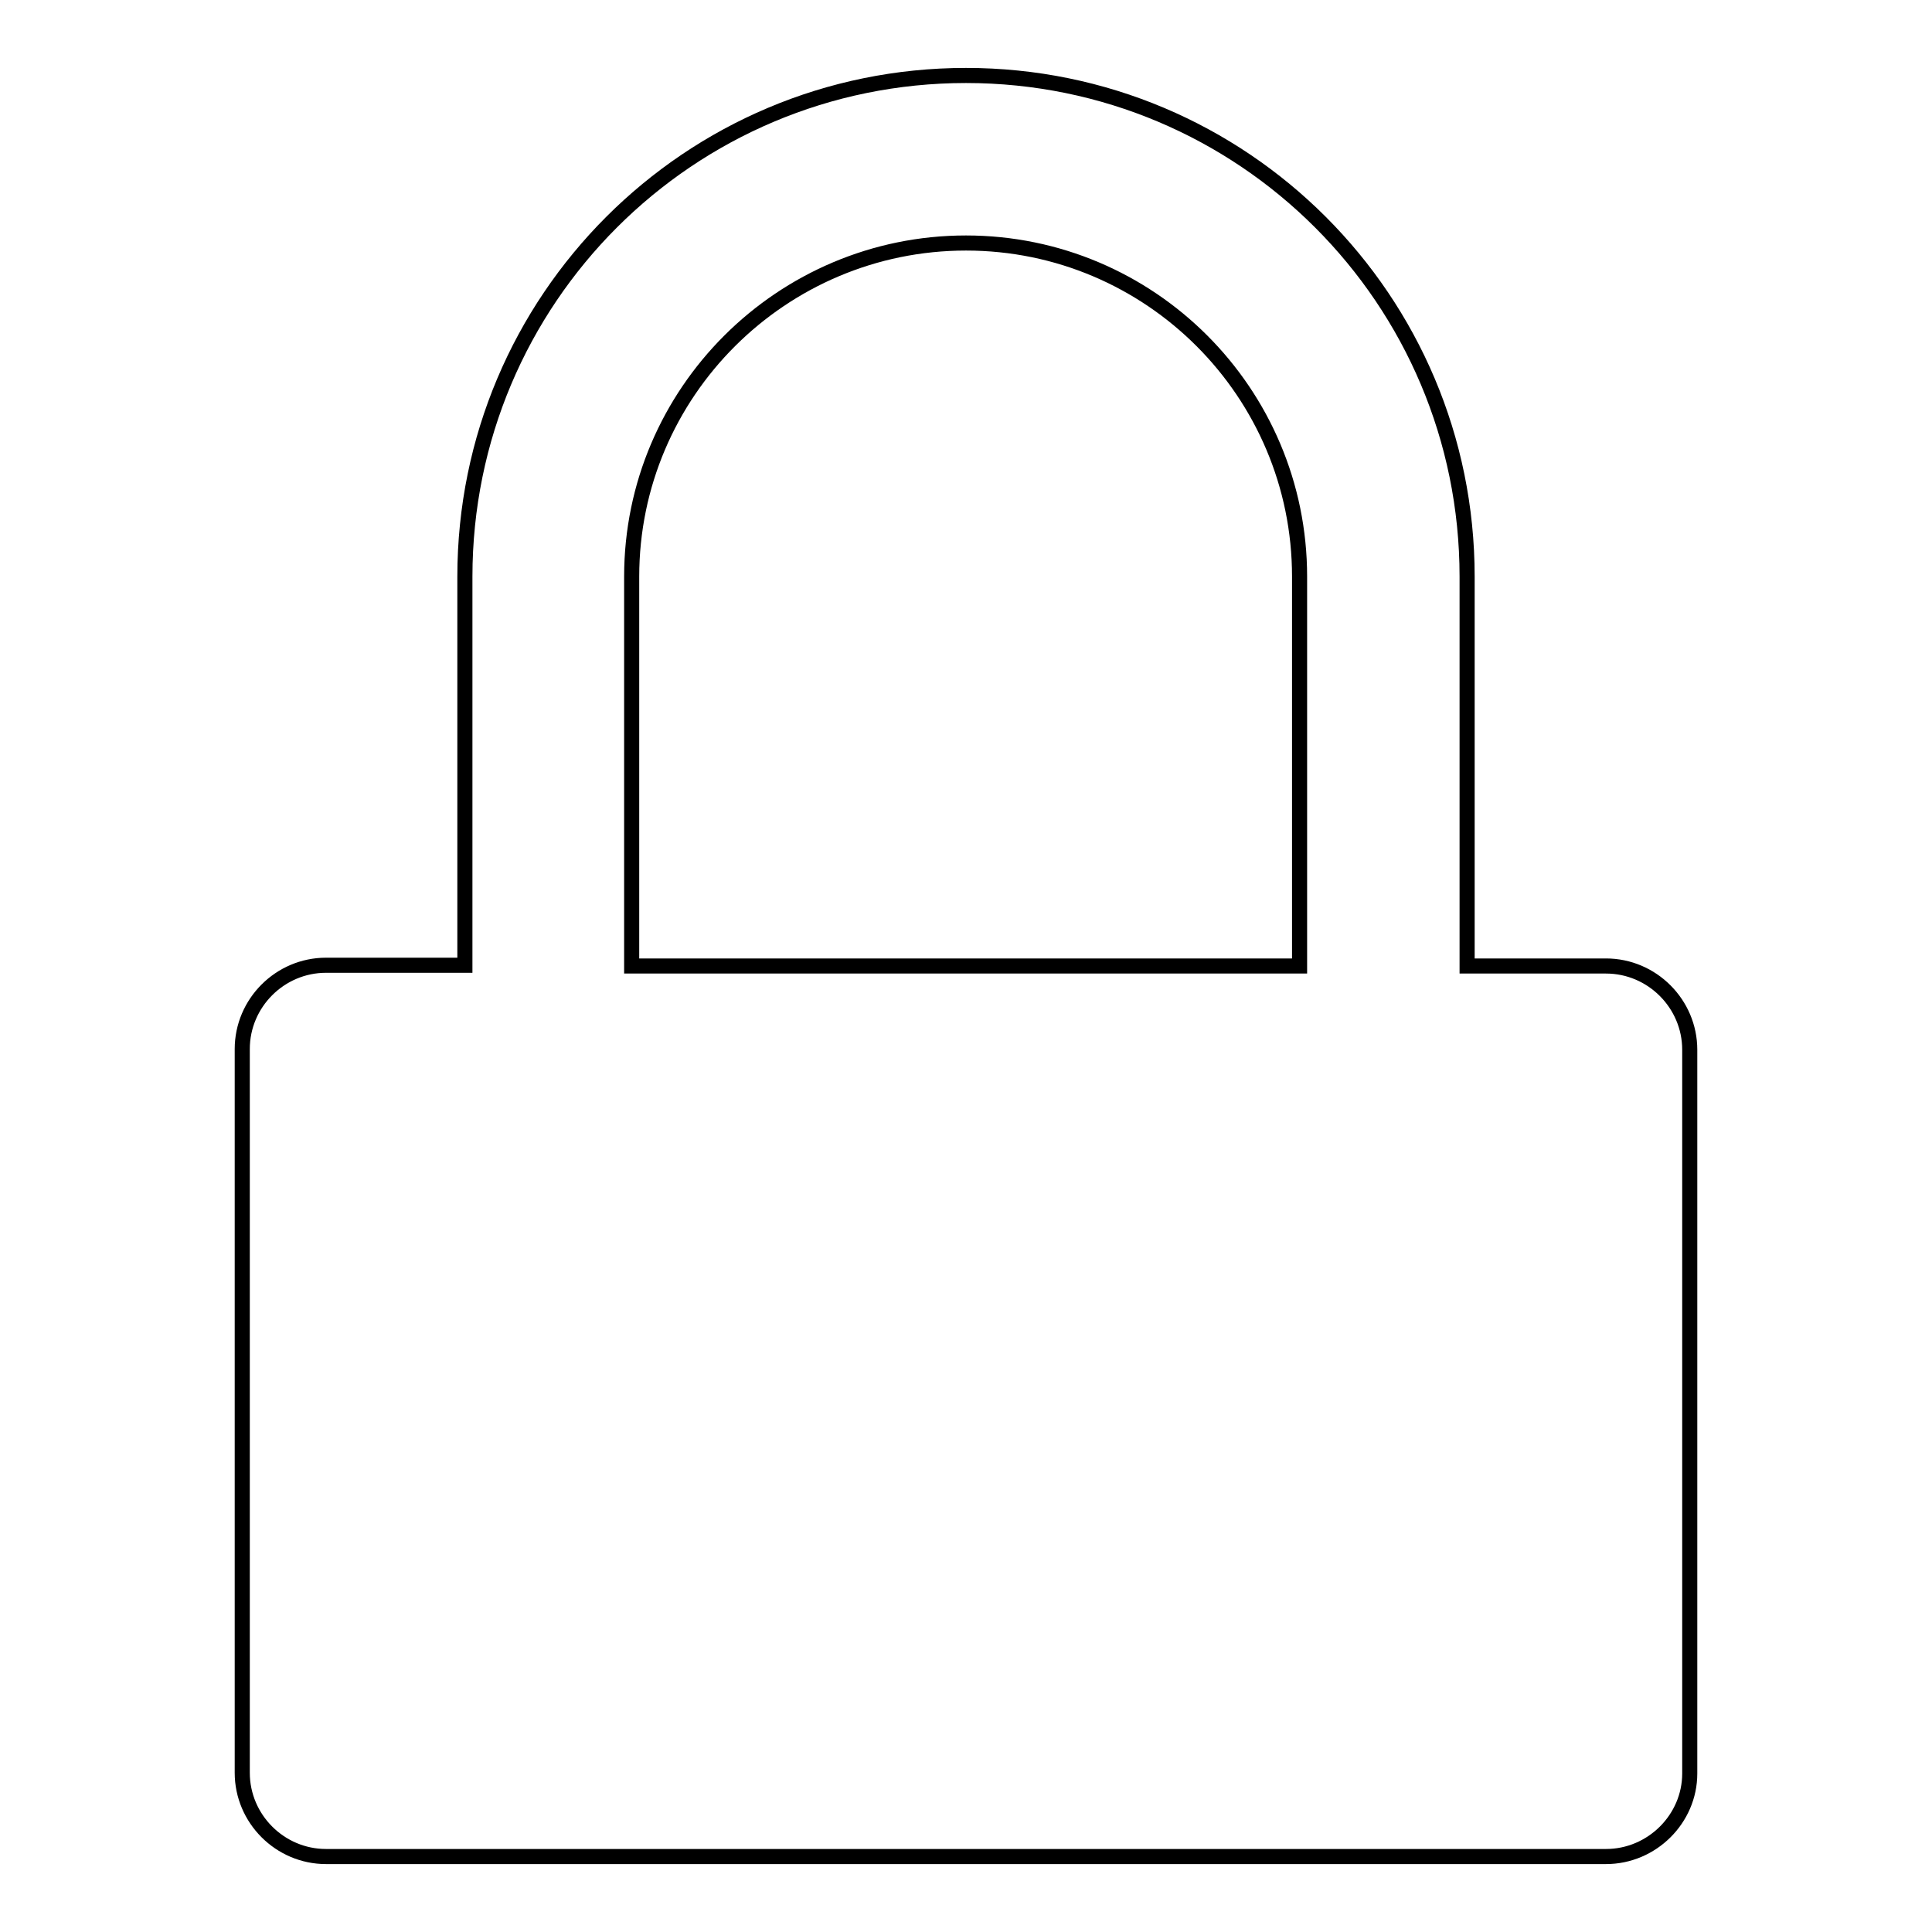
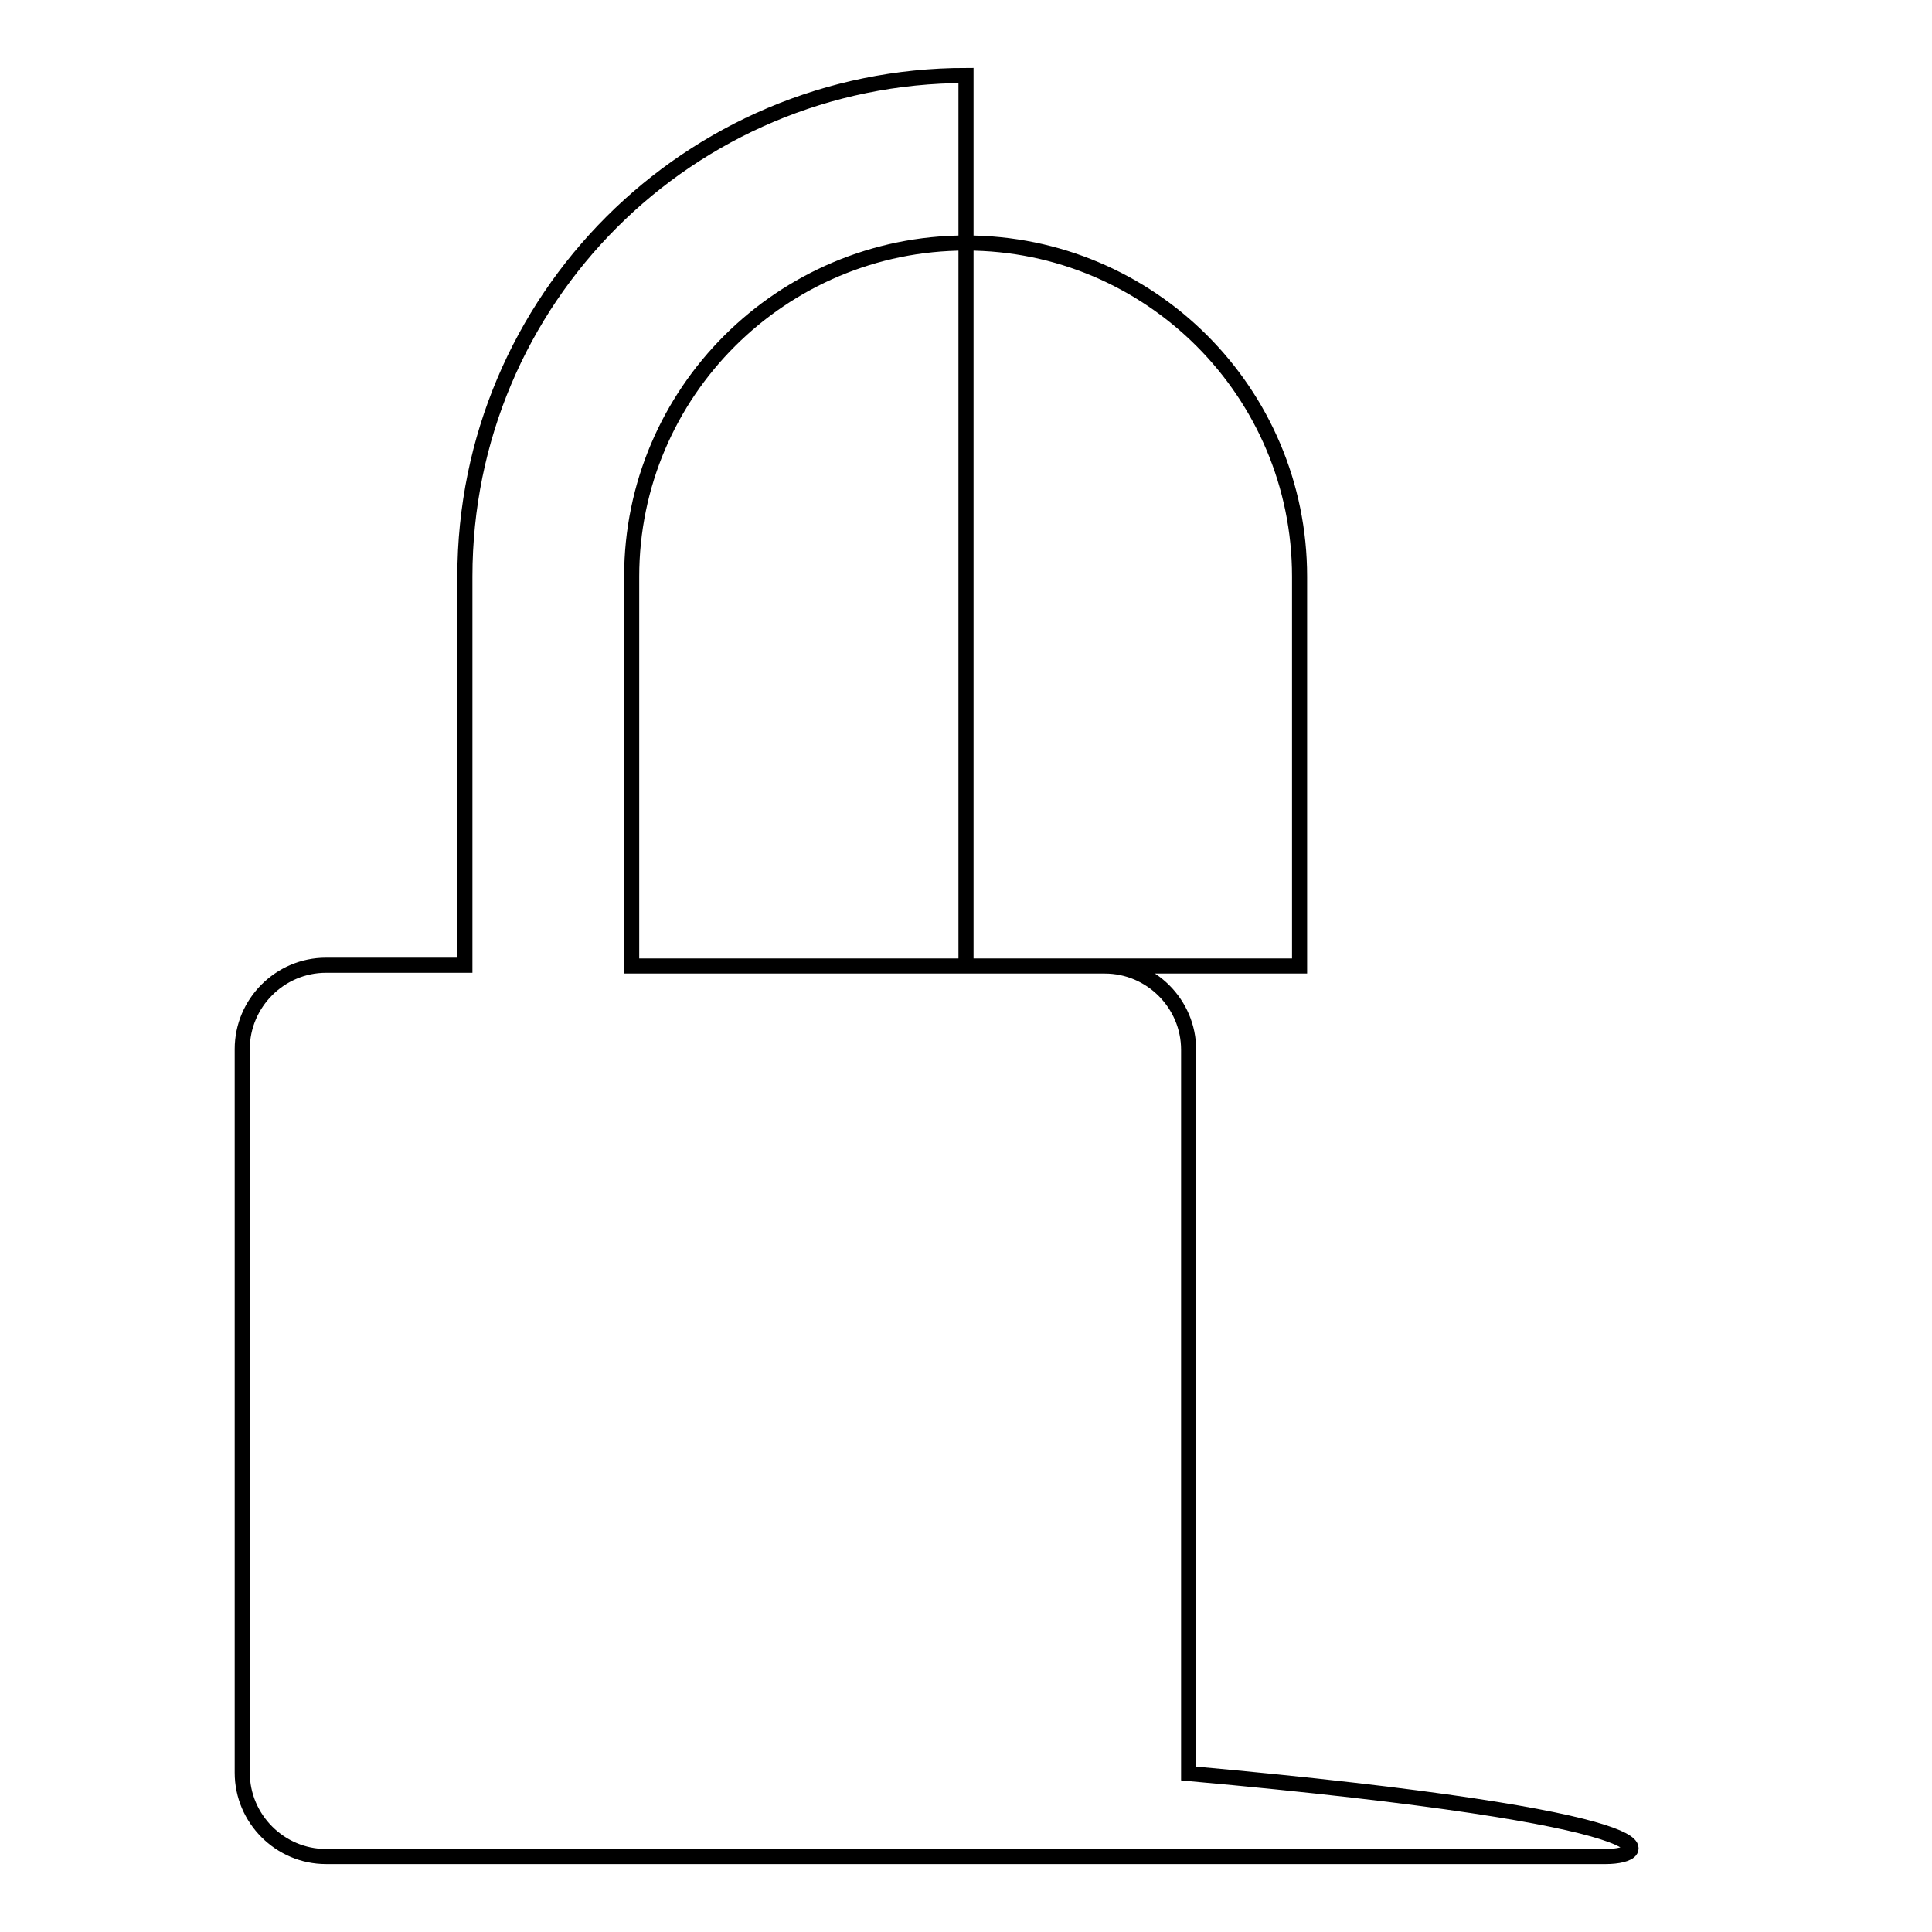
<svg xmlns="http://www.w3.org/2000/svg" version="1.1" x="0px" y="0px" viewBox="0 0 256 256" enable-background="new 0 0 256 256" xml:space="preserve">
  <g>
    <g>
-       <path stroke-width="2" fill-opacity="0" stroke="#000000" d="M212.8,246H43.2c-6.1,0-11.1-5-11.1-11.1v-95.9c0-6.1,5-11.1,11.1-11.1h18.4V76.4C61.6,39.7,91.3,10,128,10s66.4,29.7,66.4,66.4V128h18.4c6.1,0,11.1,5,11.1,11.1v95.9C223.9,241,218.9,246,212.8,246L212.8,246z M172.2,76.4c0-24.4-19.8-44.2-44.2-44.2c-24.4,0-44.3,19.8-44.3,44.2V128h88.5V76.4L172.2,76.4z" />
+       <path stroke-width="2" fill-opacity="0" stroke="#000000" d="M212.8,246H43.2c-6.1,0-11.1-5-11.1-11.1v-95.9c0-6.1,5-11.1,11.1-11.1h18.4V76.4C61.6,39.7,91.3,10,128,10V128h18.4c6.1,0,11.1,5,11.1,11.1v95.9C223.9,241,218.9,246,212.8,246L212.8,246z M172.2,76.4c0-24.4-19.8-44.2-44.2-44.2c-24.4,0-44.3,19.8-44.3,44.2V128h88.5V76.4L172.2,76.4z" />
    </g>
  </g>
</svg>